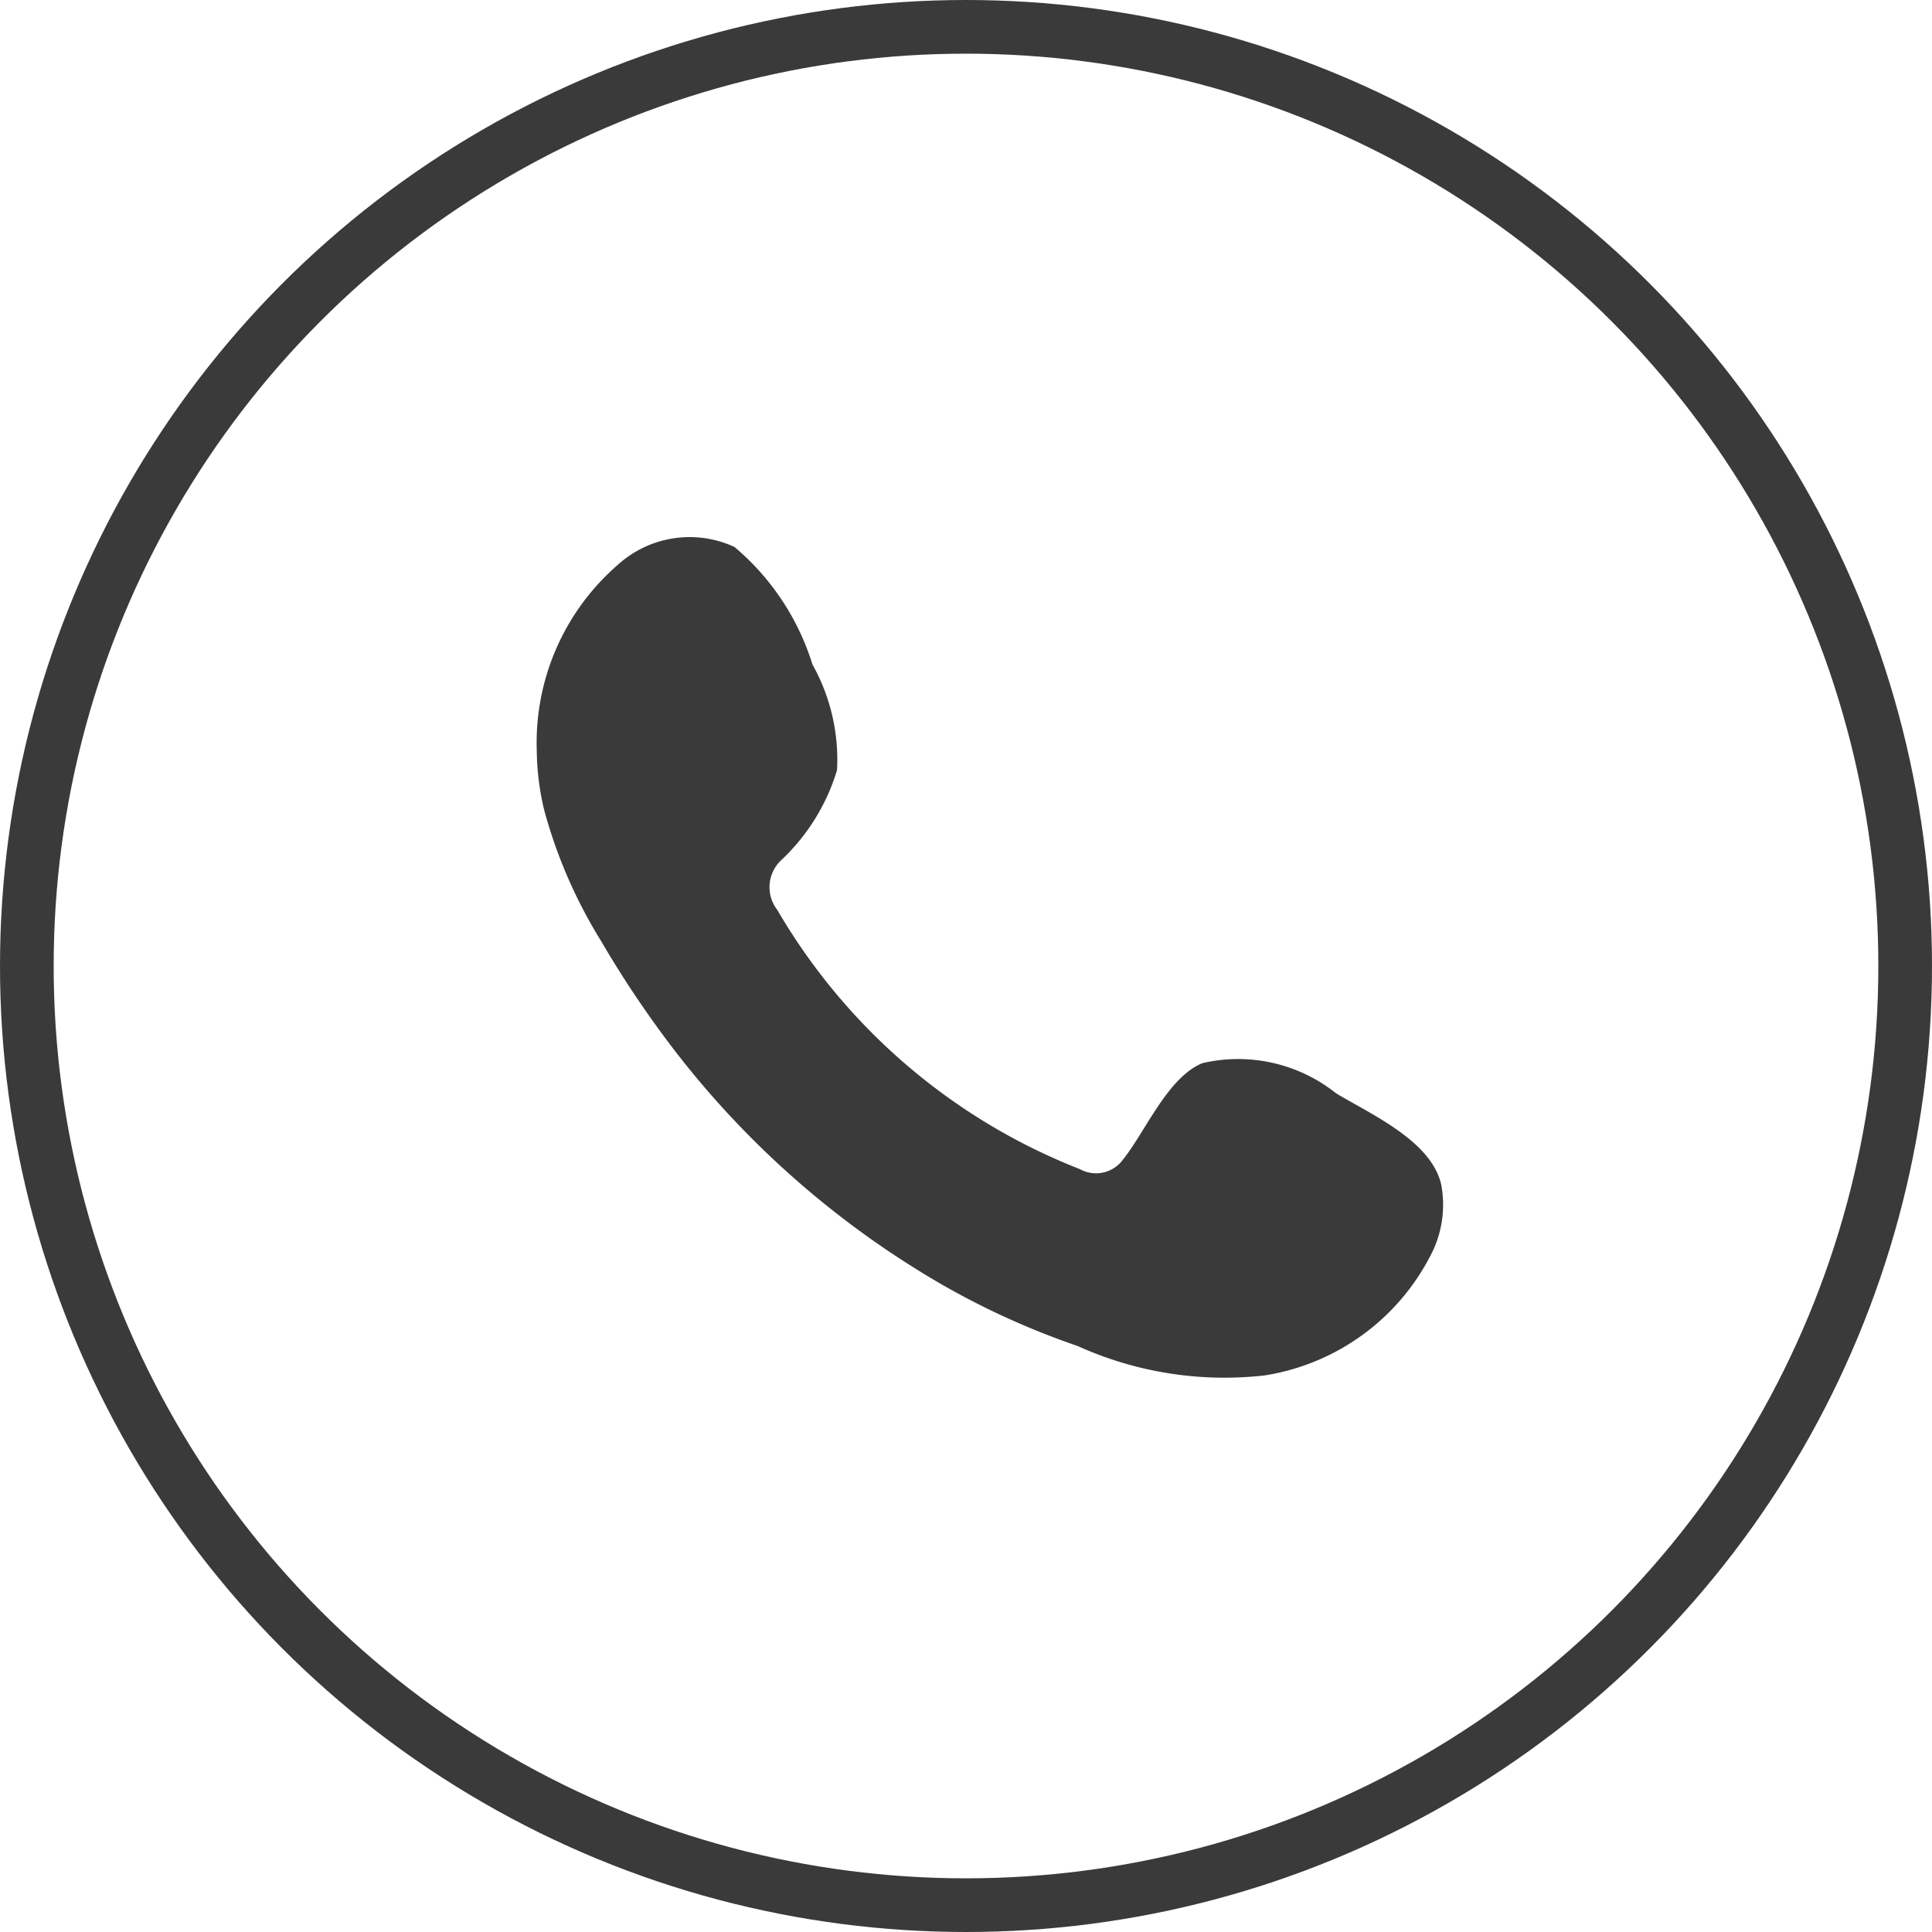
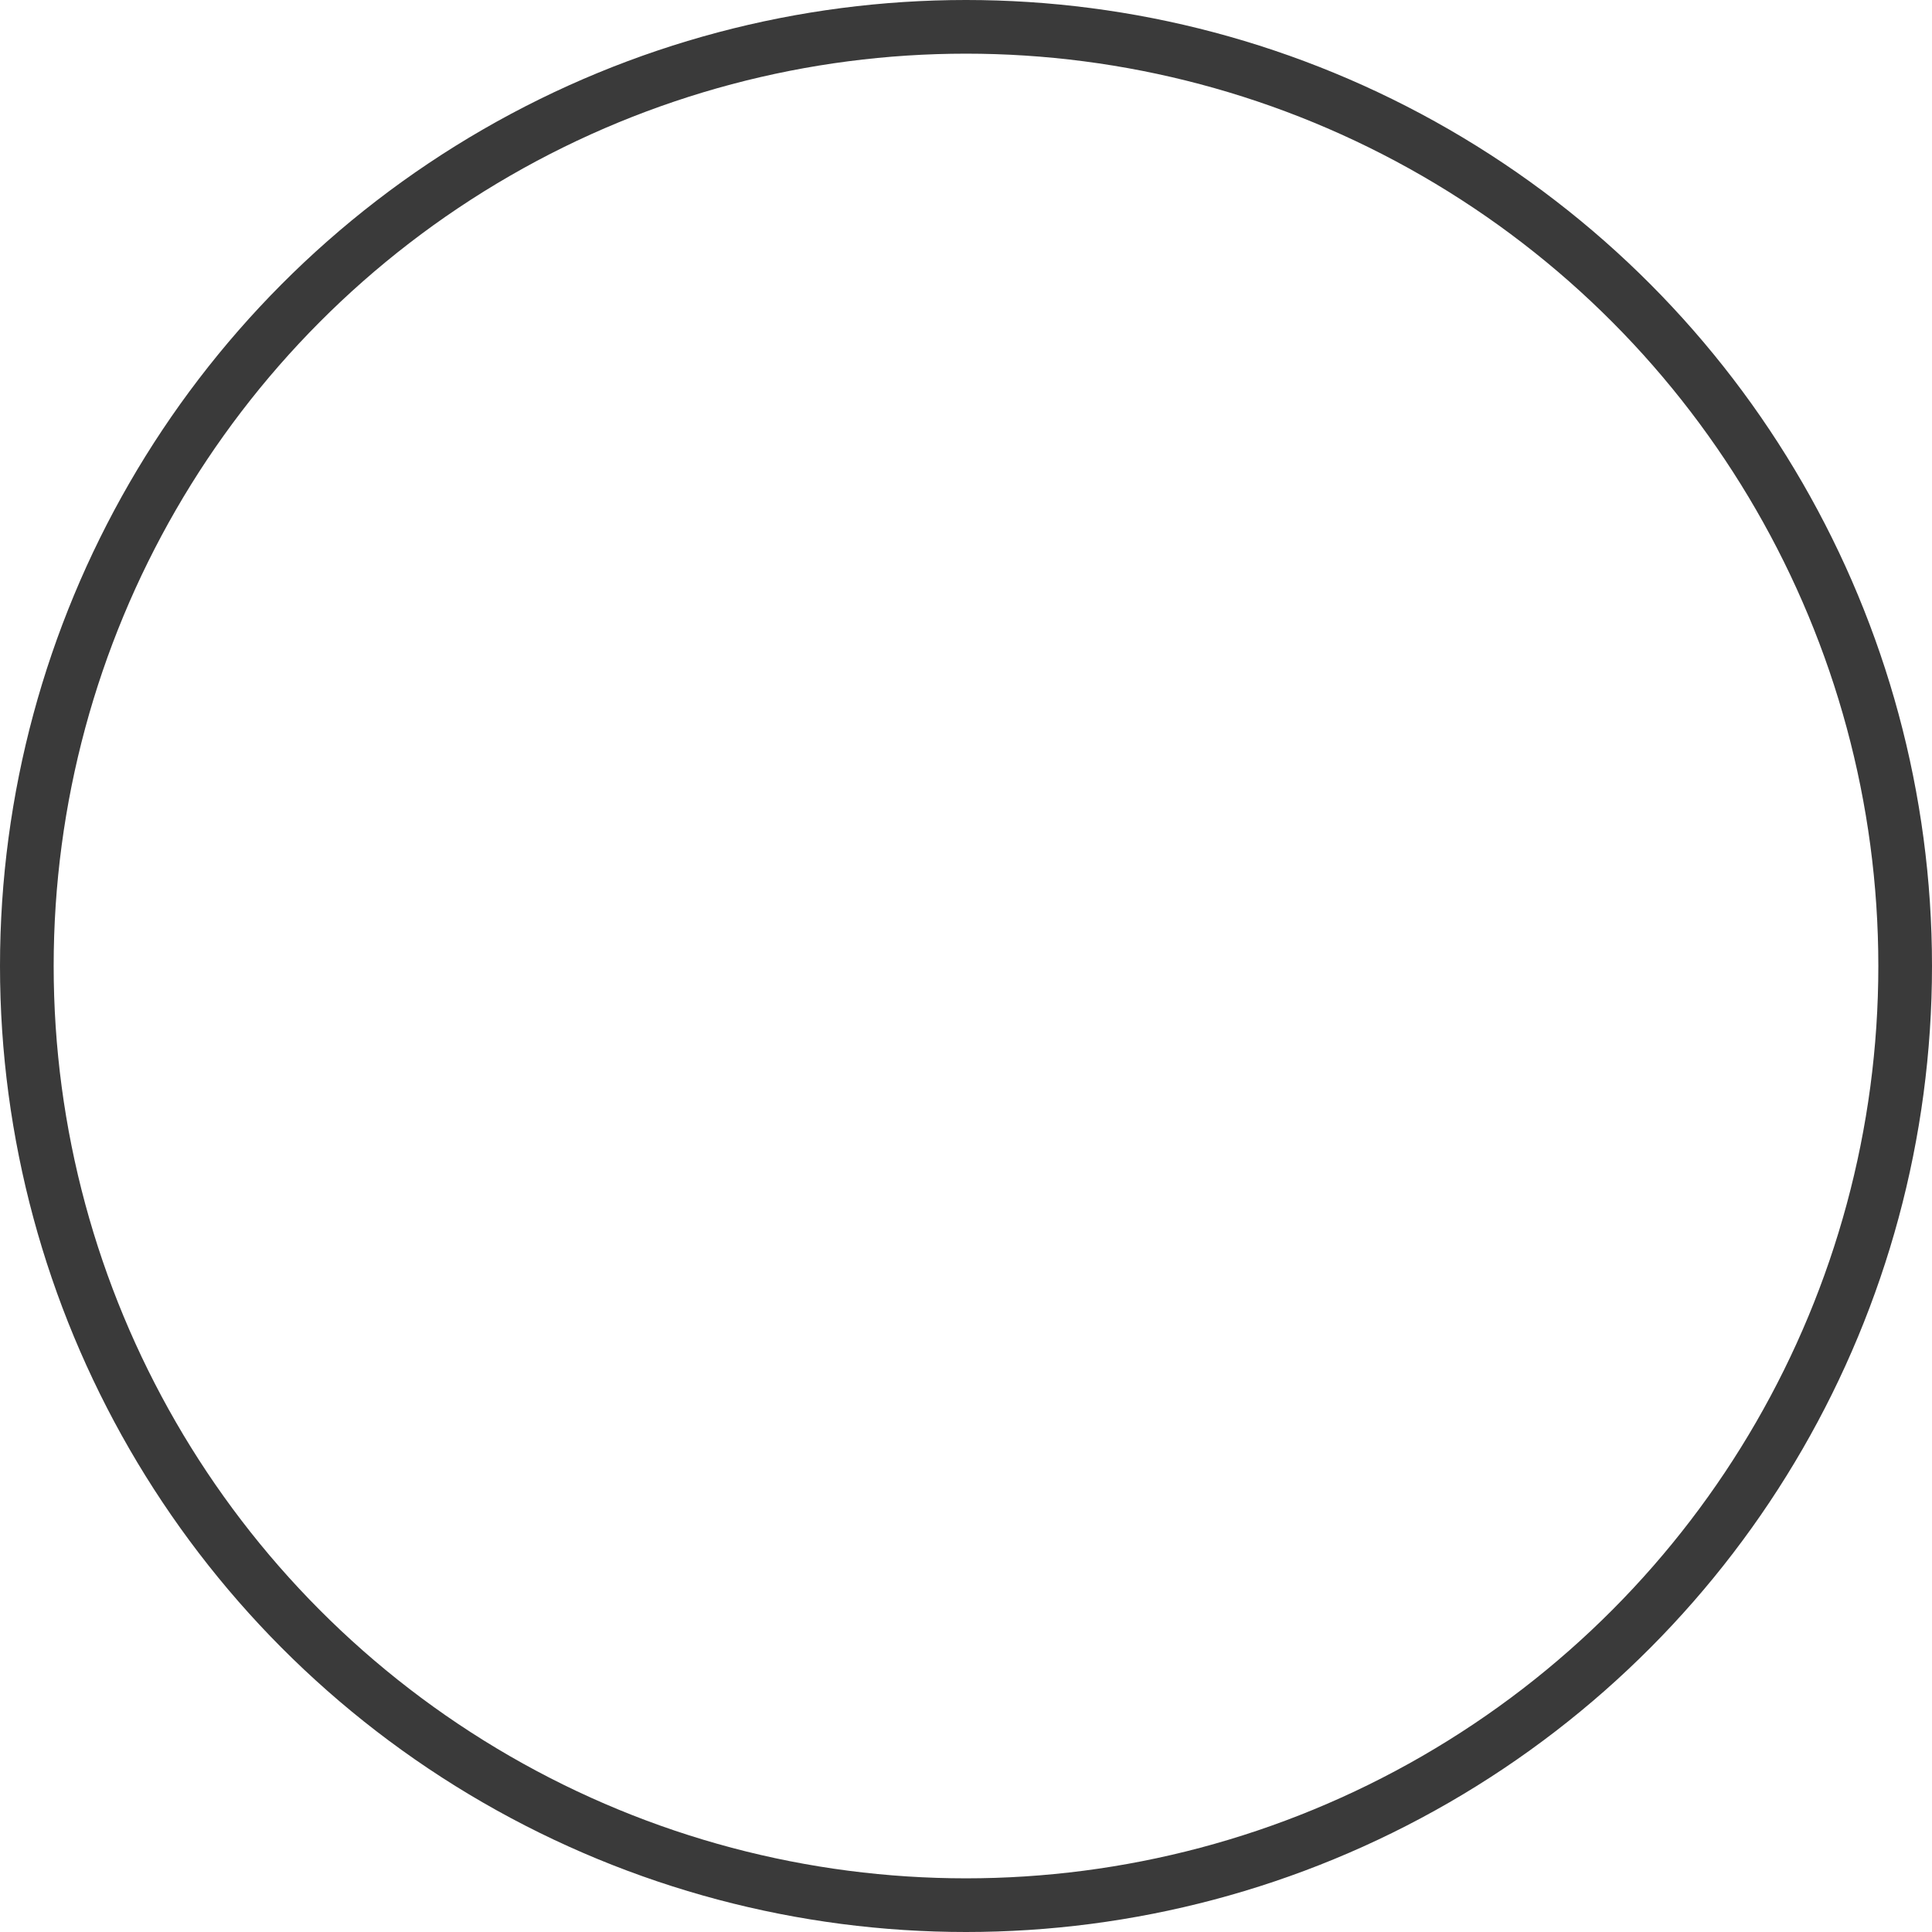
<svg xmlns="http://www.w3.org/2000/svg" id="Component_29_1" data-name="Component 29 – 1" width="36" height="36" viewBox="0 0 36 36">
-   <path id="Path_742" data-name="Path 742" d="M208.4,199a2.927,2.927,0,0,0-2.494-.562c-.647.265-1.061,1.279-1.481,1.8a.621.621,0,0,1-.8.174,11.294,11.294,0,0,1-5.637-4.828.691.691,0,0,1,.088-.944,3.812,3.812,0,0,0,1.024-1.663,3.633,3.633,0,0,0-.458-1.968,4.666,4.666,0,0,0-1.453-2.19,1.991,1.991,0,0,0-2.162.322,4.389,4.389,0,0,0-1.522,3.476,4.931,4.931,0,0,0,.137,1.1,9.16,9.16,0,0,0,1.058,2.439,19.289,19.289,0,0,0,1.1,1.68,17.052,17.052,0,0,0,4.793,4.45,14.468,14.468,0,0,0,2.988,1.421,6.639,6.639,0,0,0,3.479.55,4.21,4.21,0,0,0,3.154-2.347,2.035,2.035,0,0,0,.146-1.2C210.184,199.894,209.067,199.4,208.4,199Z" transform="translate(-183.503 -178.627)" fill="#3a3a3a" fill-rule="evenodd" />
  <g id="Ellipse_9" data-name="Ellipse 9" fill="none" stroke="#3a3a3a" stroke-width="1">
    <circle cx="18" cy="18" r="18" stroke="none" />
    <circle cx="18" cy="18" r="17.5" fill="none" />
  </g>
</svg>